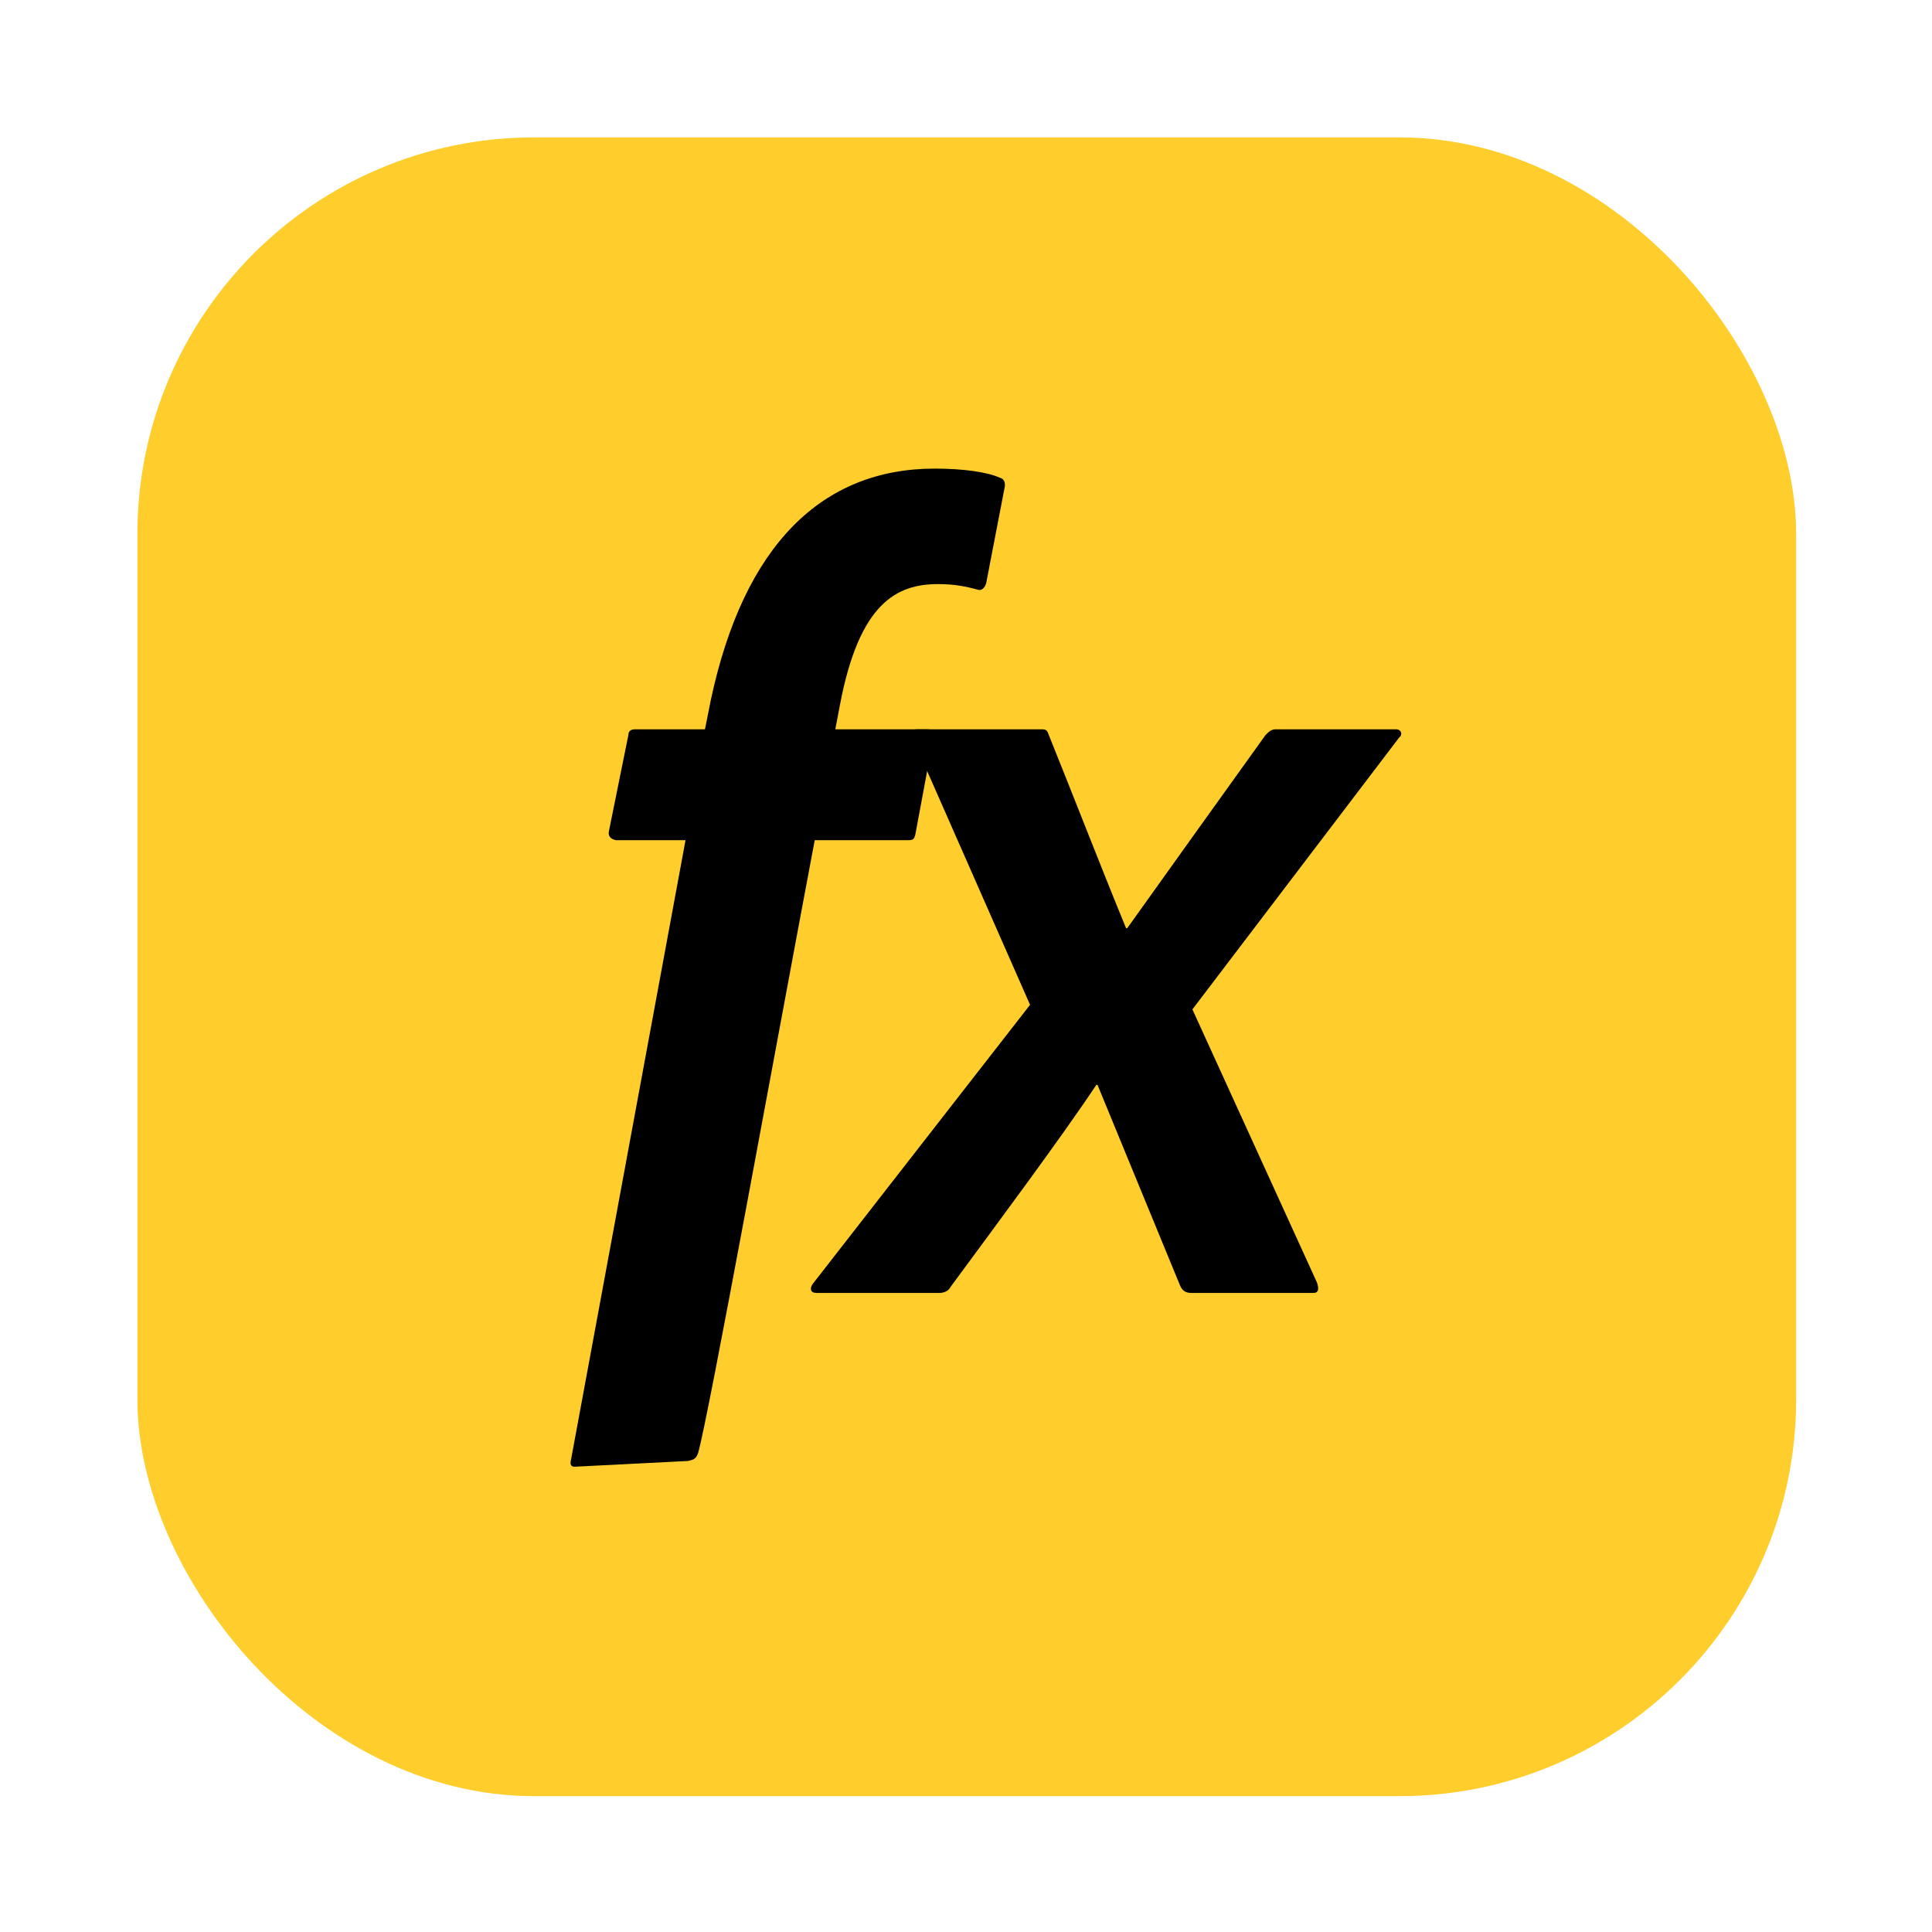
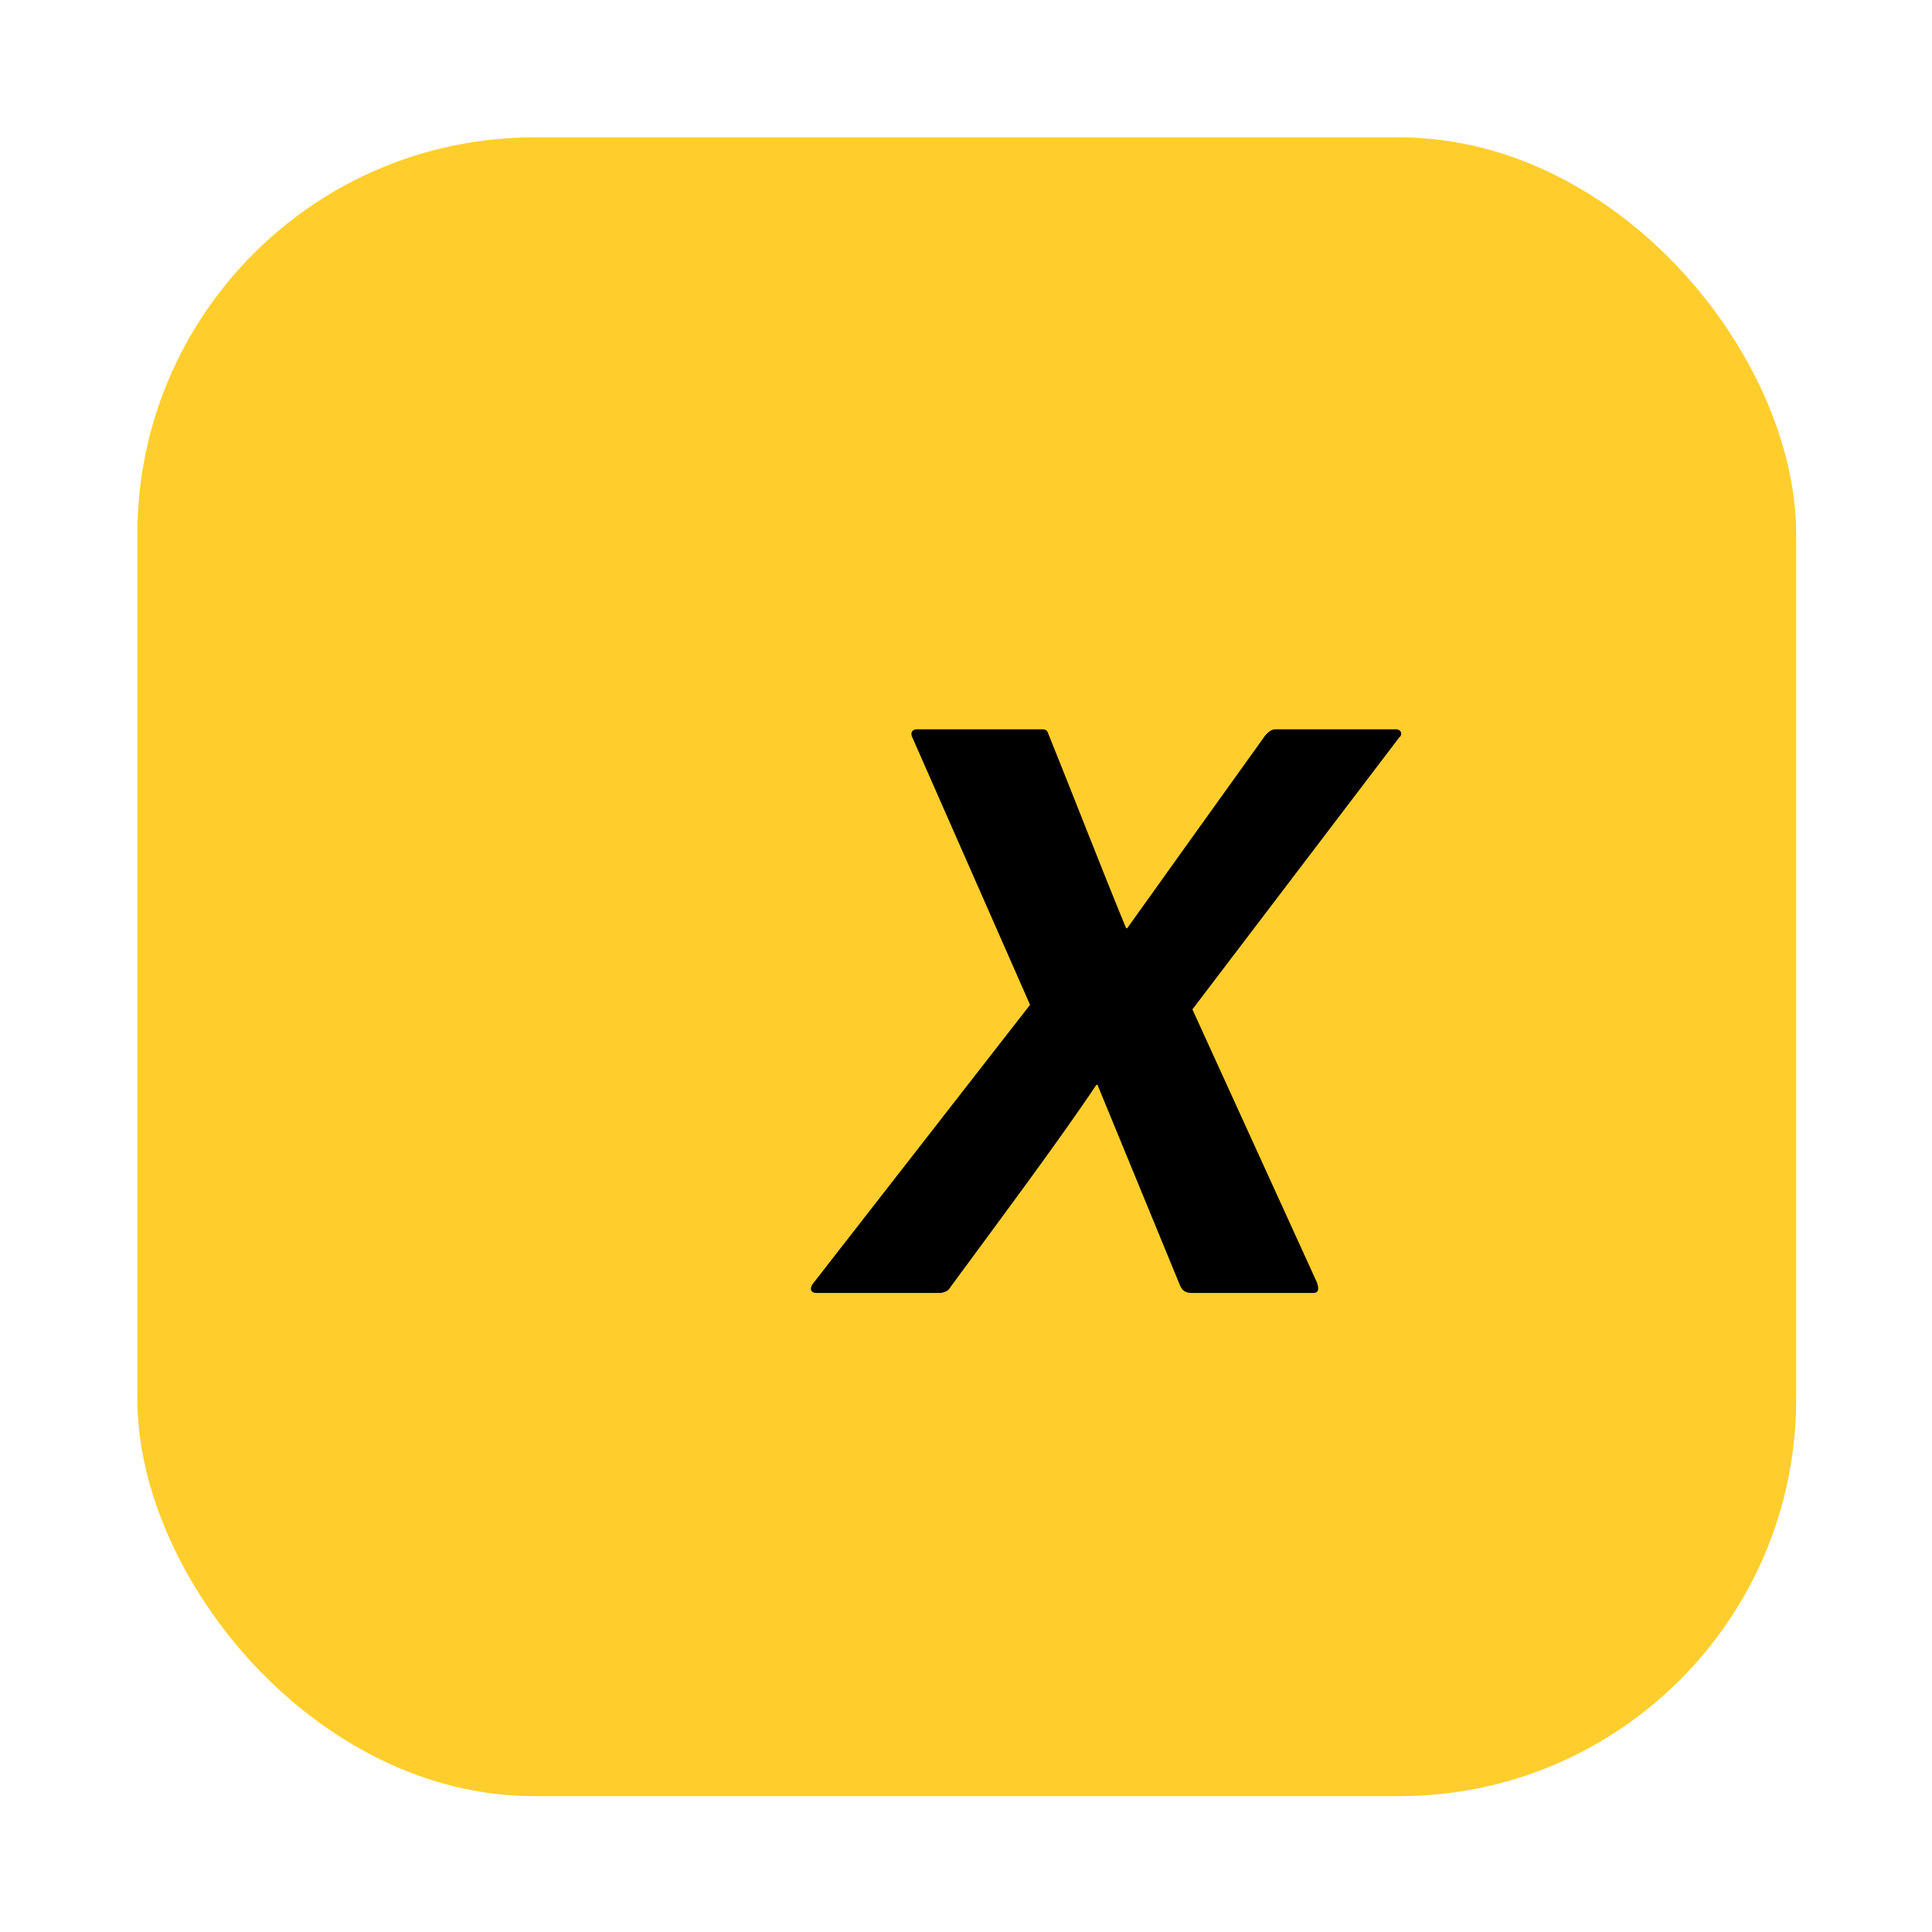
<svg xmlns="http://www.w3.org/2000/svg" width="64" height="64" viewBox="0 0 64 64" fill="none">
  <rect x="4.551" y="4.551" width="54.949" height="54.949" rx="13.144" fill="#FFCE2D" />
-   <path d="M22.709 27.832H20.399C20.247 27.794 20.134 27.718 20.172 27.529L20.816 24.348C20.816 24.196 20.929 24.159 21.043 24.159H23.353L23.542 23.212C24.641 18.023 27.254 15.523 30.965 15.523C31.912 15.523 32.708 15.637 33.124 15.826C33.276 15.864 33.314 16.016 33.276 16.167L32.67 19.311C32.632 19.462 32.518 19.576 32.405 19.538C31.988 19.424 31.609 19.349 31.079 19.349C29.716 19.349 28.466 19.955 27.822 23.363L27.671 24.159H30.7C30.852 24.159 30.965 24.196 30.928 24.386L30.322 27.643C30.284 27.794 30.246 27.832 30.095 27.832H26.989C25.701 34.649 23.467 46.958 23.126 48.132C23.05 48.359 22.936 48.359 22.785 48.397L19.035 48.587C18.884 48.587 18.884 48.473 18.922 48.321L22.709 27.832Z" fill="black" />
  <path d="M34.122 33.286L30.221 24.424C30.145 24.272 30.221 24.159 30.372 24.159H34.5C34.652 24.159 34.69 24.196 34.728 24.31C35.599 26.469 36.432 28.628 37.303 30.748H37.341C38.856 28.628 40.371 26.507 41.923 24.348C42.037 24.234 42.113 24.159 42.264 24.159H46.241C46.43 24.159 46.468 24.348 46.355 24.424L39.5 33.437L43.628 42.489C43.704 42.716 43.666 42.83 43.514 42.83H39.462C39.272 42.83 39.159 42.754 39.083 42.565L36.356 35.937H36.318C35.106 37.755 32.986 40.595 31.509 42.603C31.433 42.716 31.395 42.792 31.168 42.83H27.04C26.85 42.83 26.812 42.678 26.926 42.527L34.122 33.286Z" fill="black" />
</svg>